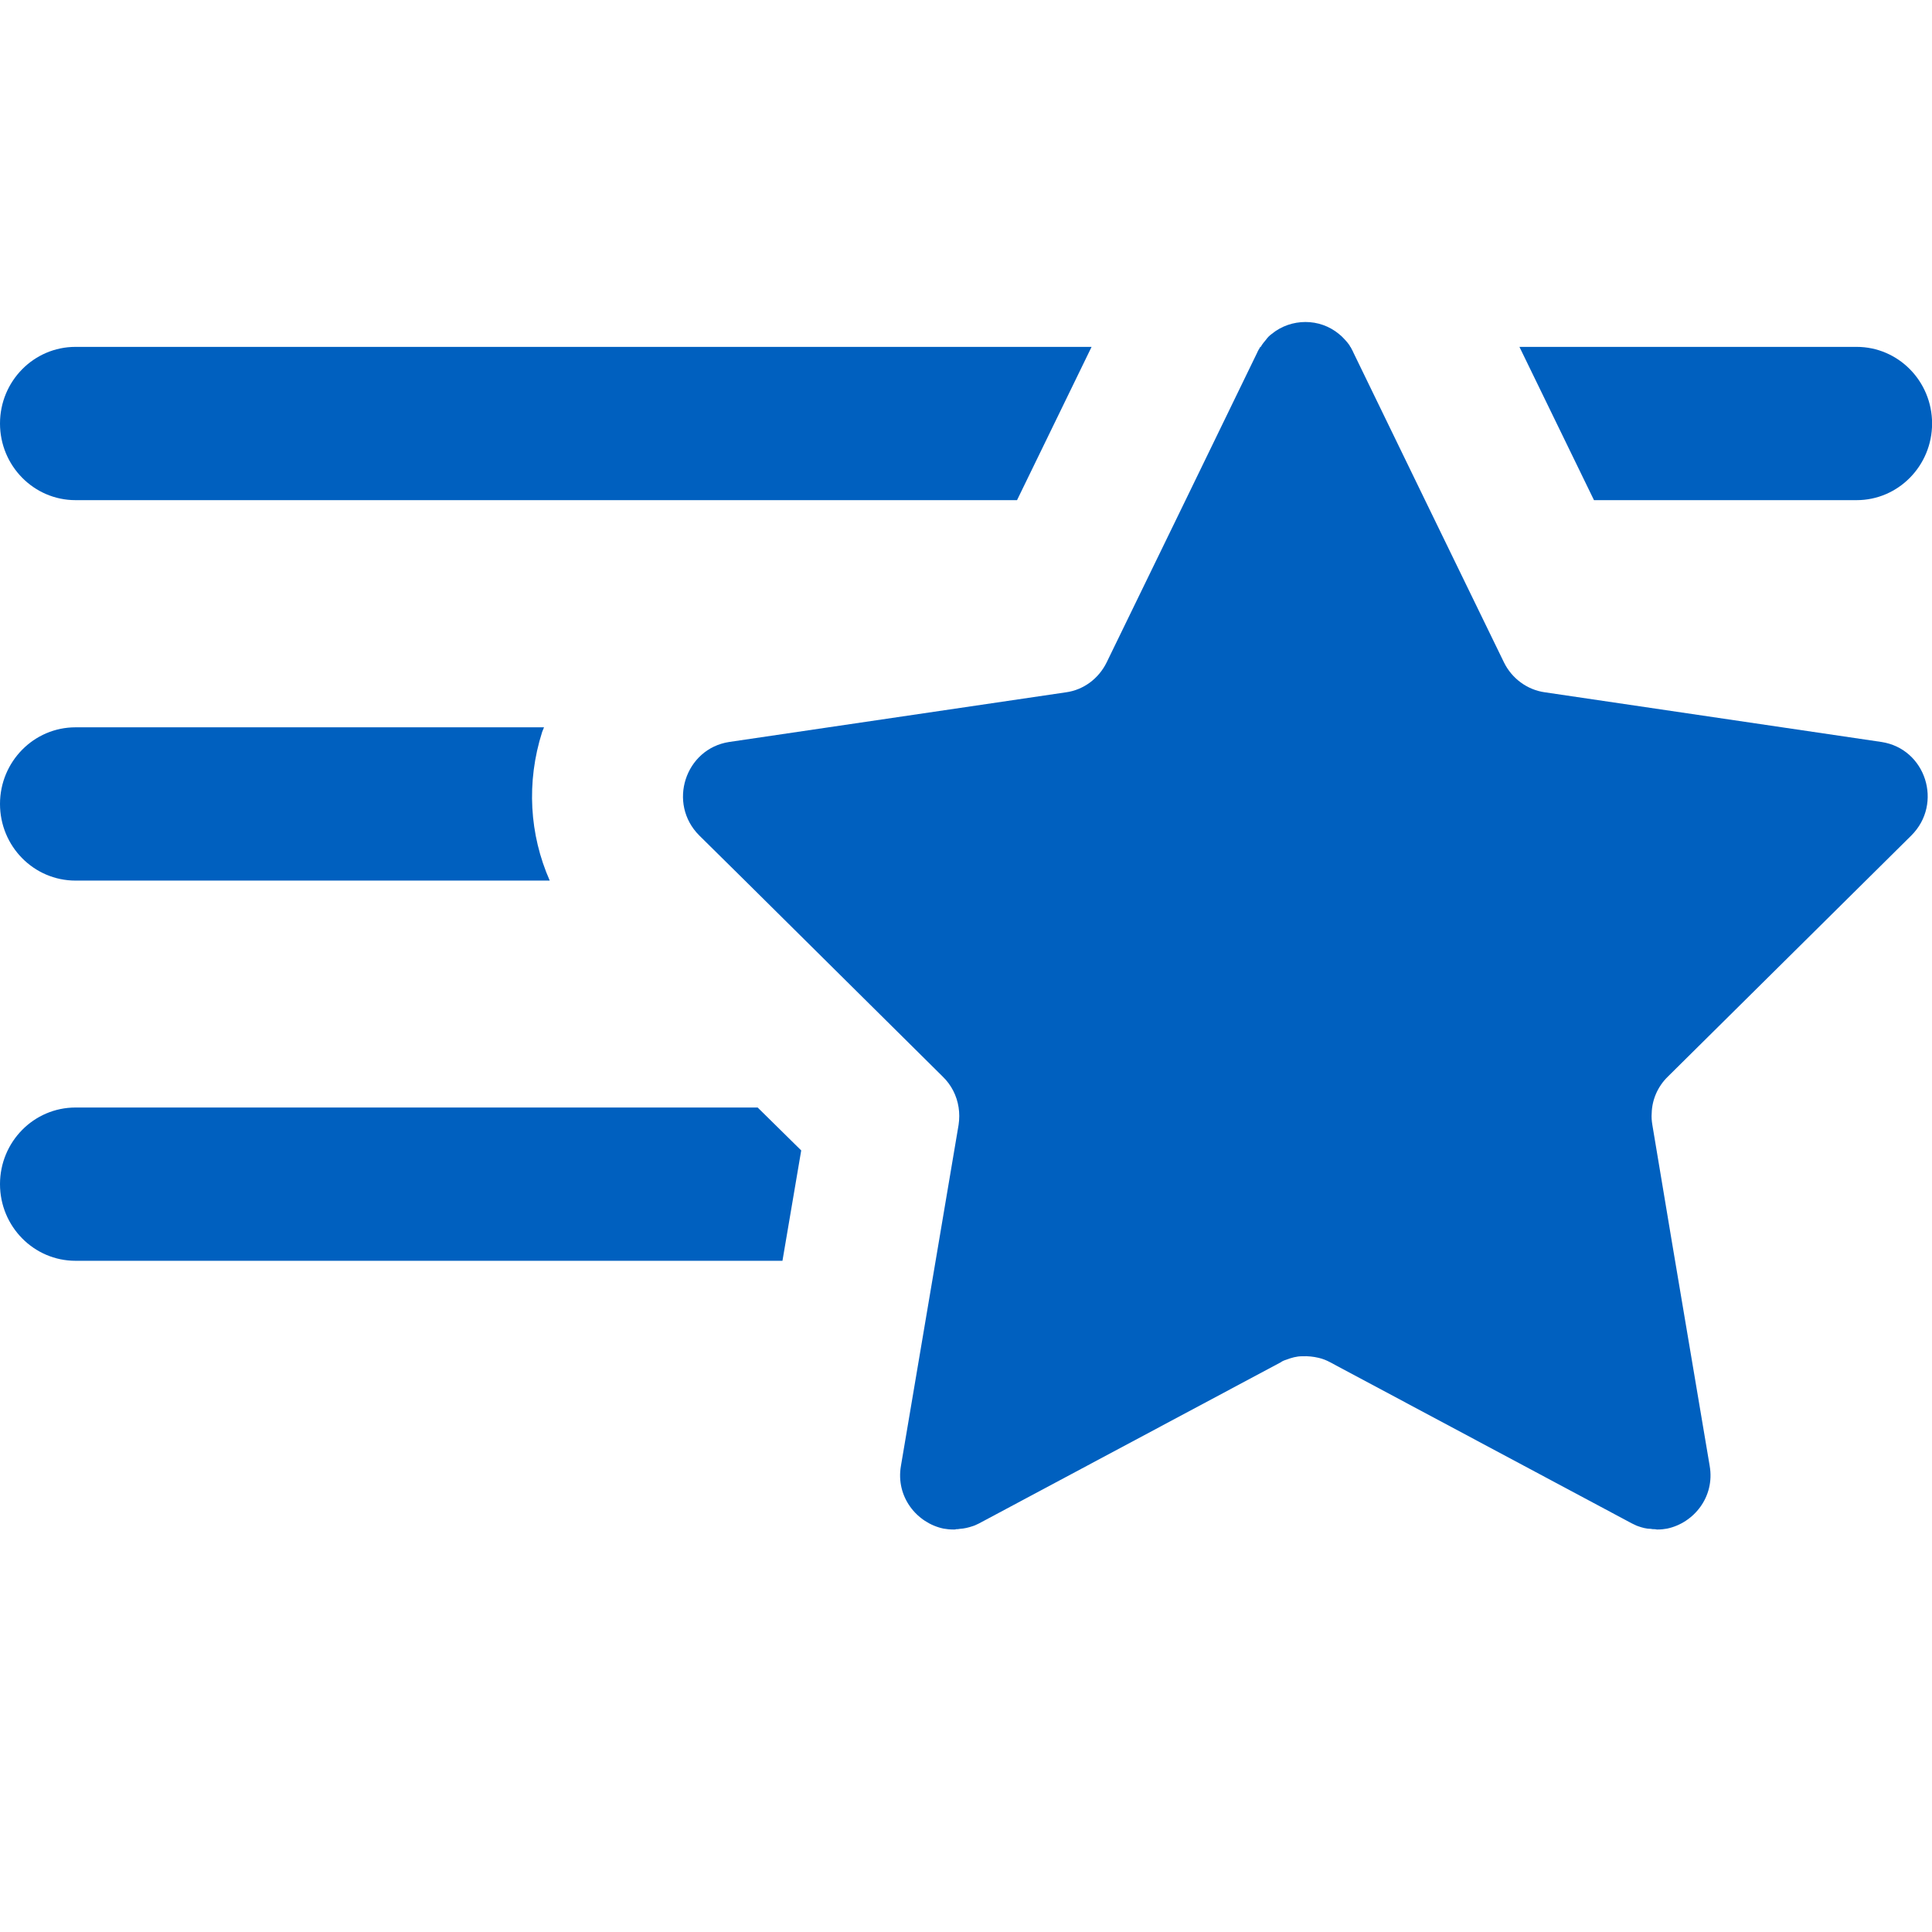
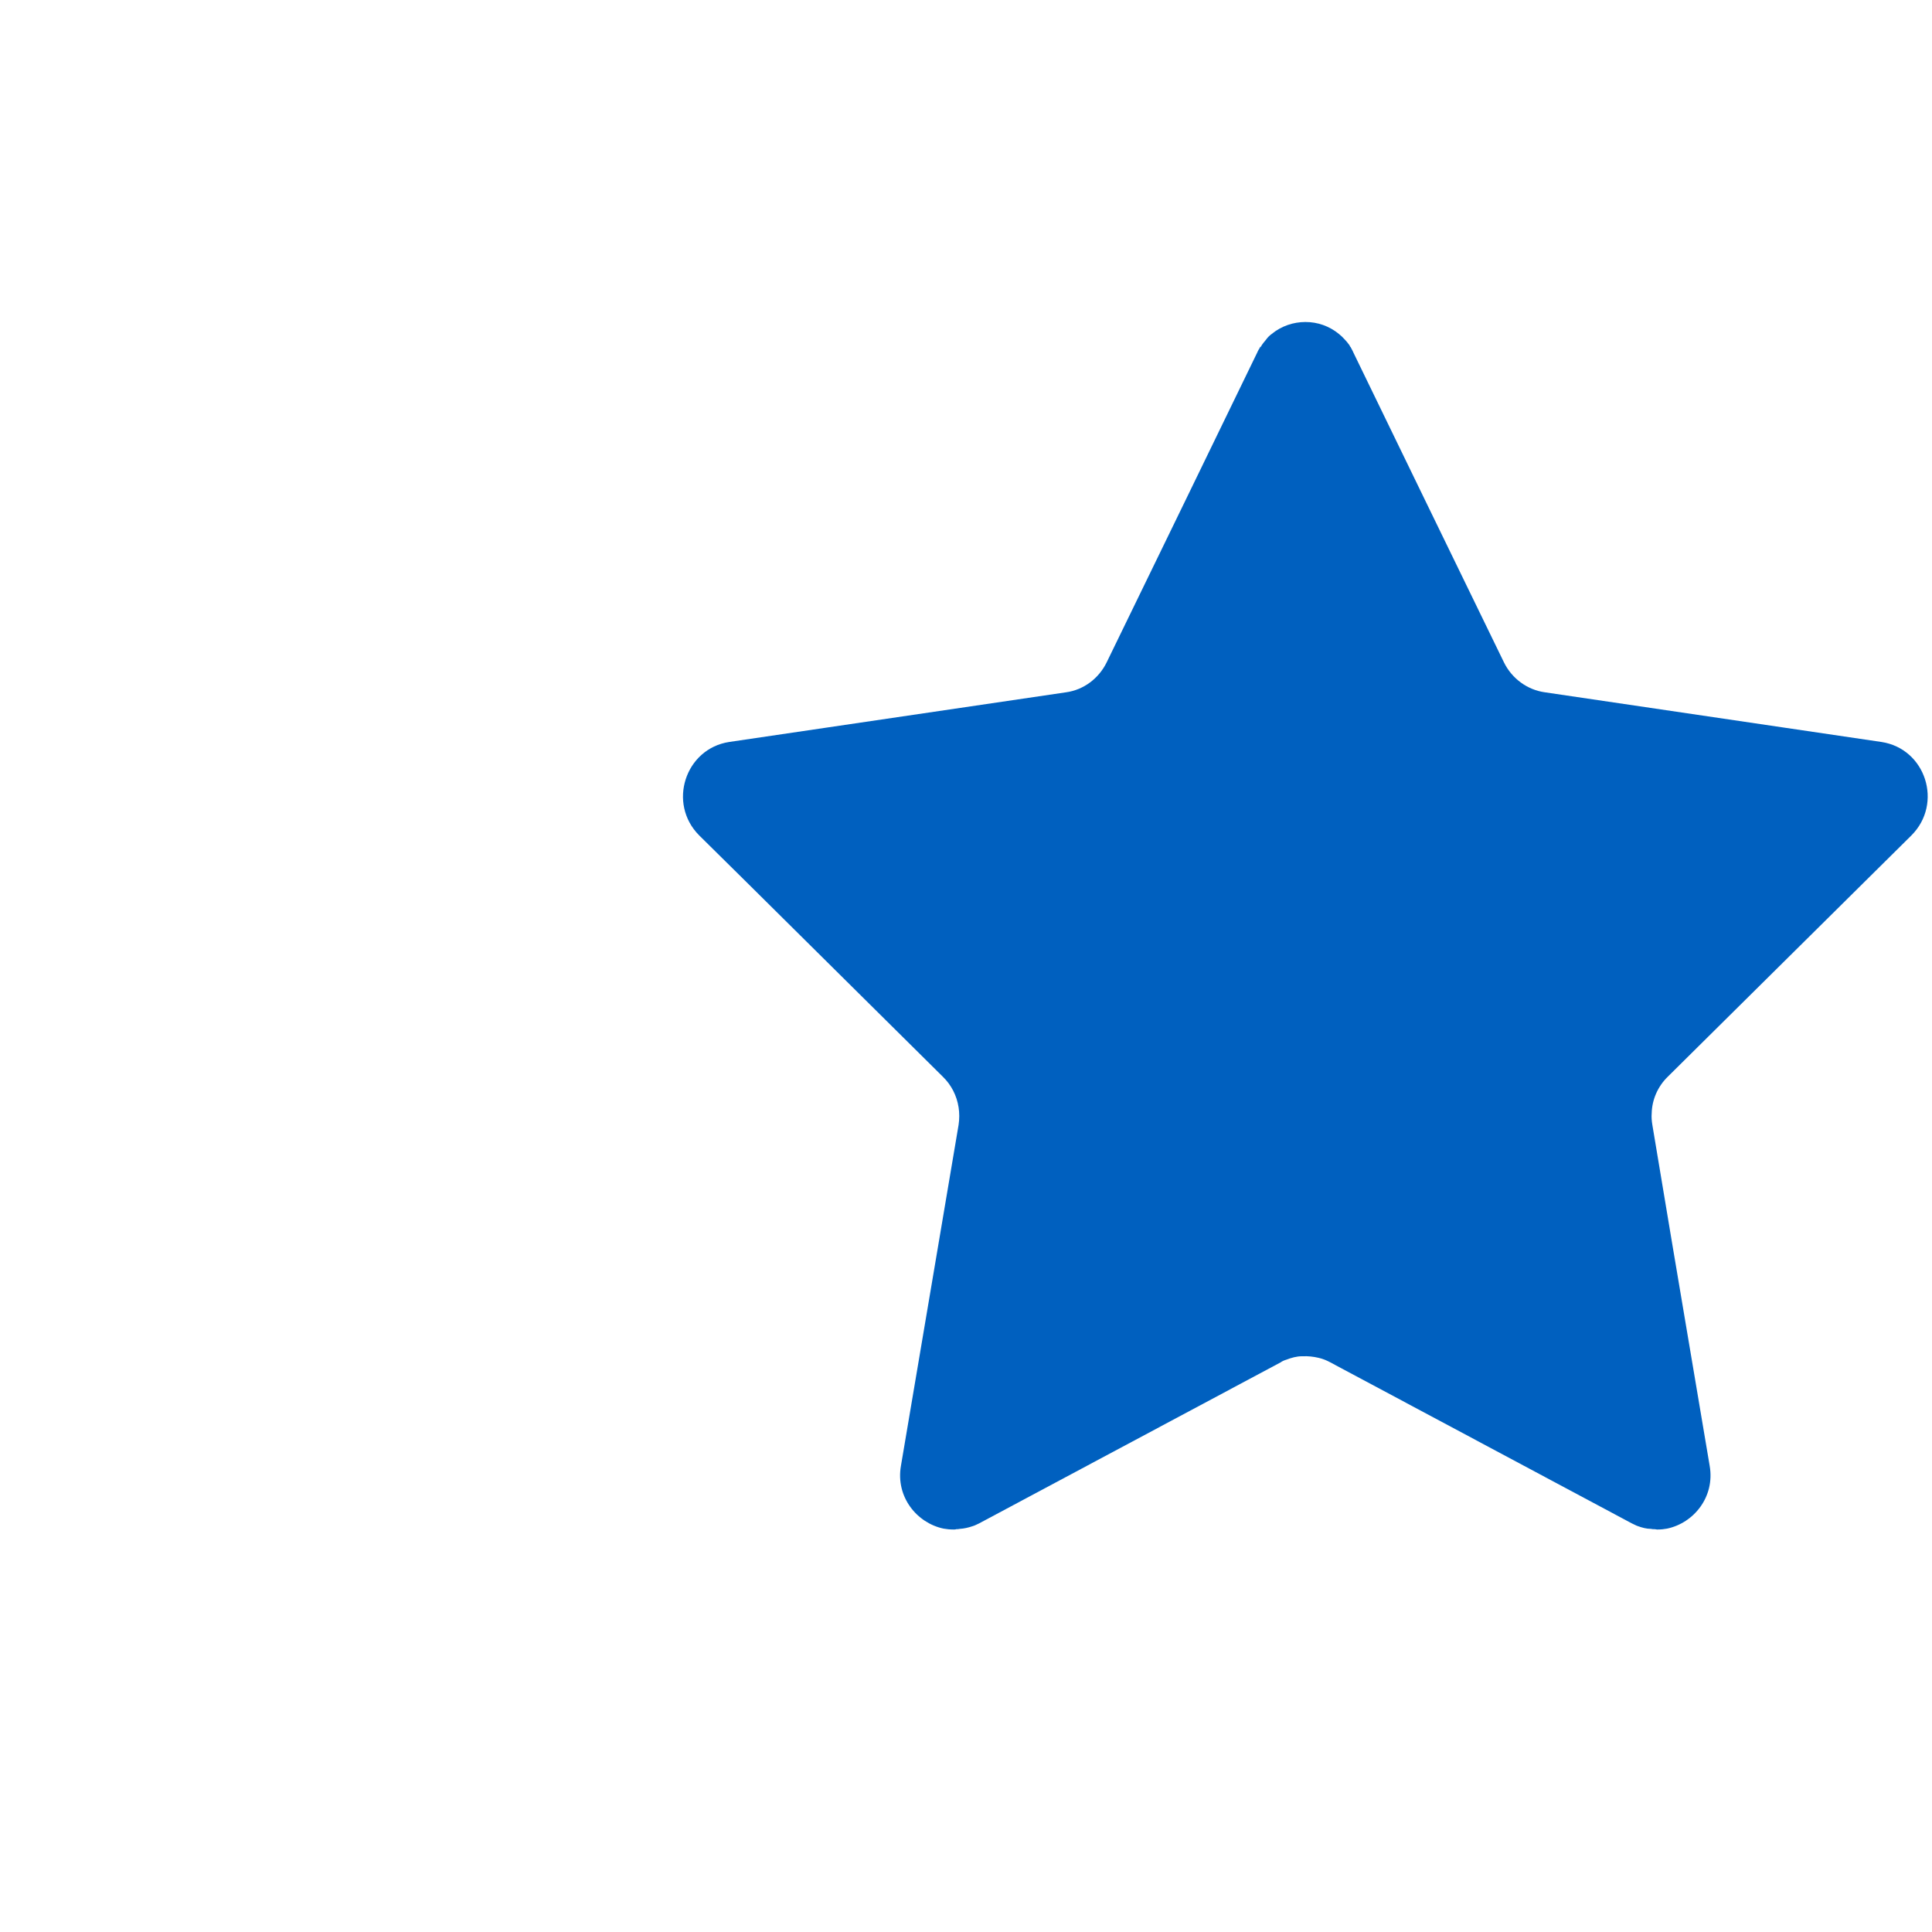
<svg xmlns="http://www.w3.org/2000/svg" width="24" height="24" viewBox="0 0 24 24" fill="none">
  <g clip-path="url(#clip0_19892_320882)">
-     <path d="M0.938 4.309H13.56L12.634 6.213H0.938C0.42 6.213 0 5.786 0 5.261C0 4.735 0.42 4.309 0.938 4.309Z" fill="#0060BF" />
    <path d="M15.662 4.309C15.643 4.331 15.628 4.354 15.617 4.381C15.628 4.354 15.643 4.331 15.655 4.309H15.662Z" fill="#0060BF" />
-     <path d="M24.001 5.261C24.001 5.786 23.581 6.213 23.064 6.213H19.801L18.875 4.309H23.064C23.581 4.309 24.001 4.735 24.001 5.261Z" fill="#0060BF" />
-     <path d="M6.829 10.939H0.938C0.42 10.939 0 10.513 0 9.987C0 9.462 0.42 9.035 0.938 9.035H6.758C6.758 9.035 6.742 9.073 6.735 9.092C6.536 9.717 6.577 10.368 6.829 10.939Z" fill="#0060BF" />
-     <path d="M9.412 13.758L9.953 14.291L9.72 15.662H0.938C0.42 15.662 0 15.235 0 14.71C0 14.184 0.42 13.758 0.938 13.758H9.412Z" fill="#0060BF" />
    <path d="M20.717 13.376C20.593 13.497 20.522 13.661 20.518 13.829C20.514 13.878 20.518 13.924 20.526 13.973L20.769 15.428L21.238 18.208C21.306 18.596 21.039 18.92 20.709 18.989C20.672 18.996 20.634 19 20.593 19H20.582C20.582 19 20.563 18.996 20.552 18.996C20.537 18.996 20.522 18.996 20.507 18.992C20.454 18.992 20.398 18.977 20.346 18.958C20.323 18.951 20.297 18.935 20.271 18.924L16.528 16.925C16.479 16.898 16.431 16.879 16.378 16.867C16.314 16.852 16.247 16.845 16.183 16.848H16.172C16.108 16.848 16.041 16.867 15.981 16.89C15.954 16.898 15.928 16.909 15.906 16.925L12.163 18.924C12.137 18.935 12.111 18.951 12.084 18.958C12.028 18.977 11.976 18.989 11.923 18.992C11.908 18.996 11.893 18.996 11.878 18.996C11.871 19 11.859 19 11.852 19H11.841C11.799 19 11.762 18.996 11.721 18.989C11.391 18.92 11.124 18.596 11.192 18.208L11.623 15.66L11.908 13.973C11.919 13.901 11.919 13.825 11.908 13.756C11.886 13.612 11.818 13.478 11.713 13.376L9.253 10.938L8.687 10.379C8.289 9.982 8.511 9.301 9.058 9.217L10.299 9.034L13.243 8.6C13.461 8.57 13.648 8.429 13.746 8.231L14.728 6.212L15.617 4.381C15.628 4.354 15.643 4.331 15.662 4.308C15.681 4.274 15.703 4.248 15.726 4.221C15.748 4.19 15.771 4.168 15.797 4.149C15.917 4.05 16.067 4 16.217 4C16.367 4 16.513 4.05 16.633 4.149C16.656 4.168 16.678 4.187 16.701 4.213C16.723 4.236 16.746 4.263 16.764 4.289C16.768 4.297 16.772 4.305 16.772 4.308H16.776C16.787 4.331 16.802 4.354 16.813 4.381L17.702 6.212L18.684 8.231C18.782 8.429 18.973 8.57 19.191 8.6L23.372 9.217C23.923 9.301 24.141 9.982 23.743 10.379L20.717 13.376Z" fill="#0060BF" />
  </g>
  <defs>
    <clipPath id="clip0_19892_320882">
      <rect width="24" height="15" fill="white" transform="translate(0 4)" />
    </clipPath>
  </defs>
</svg>